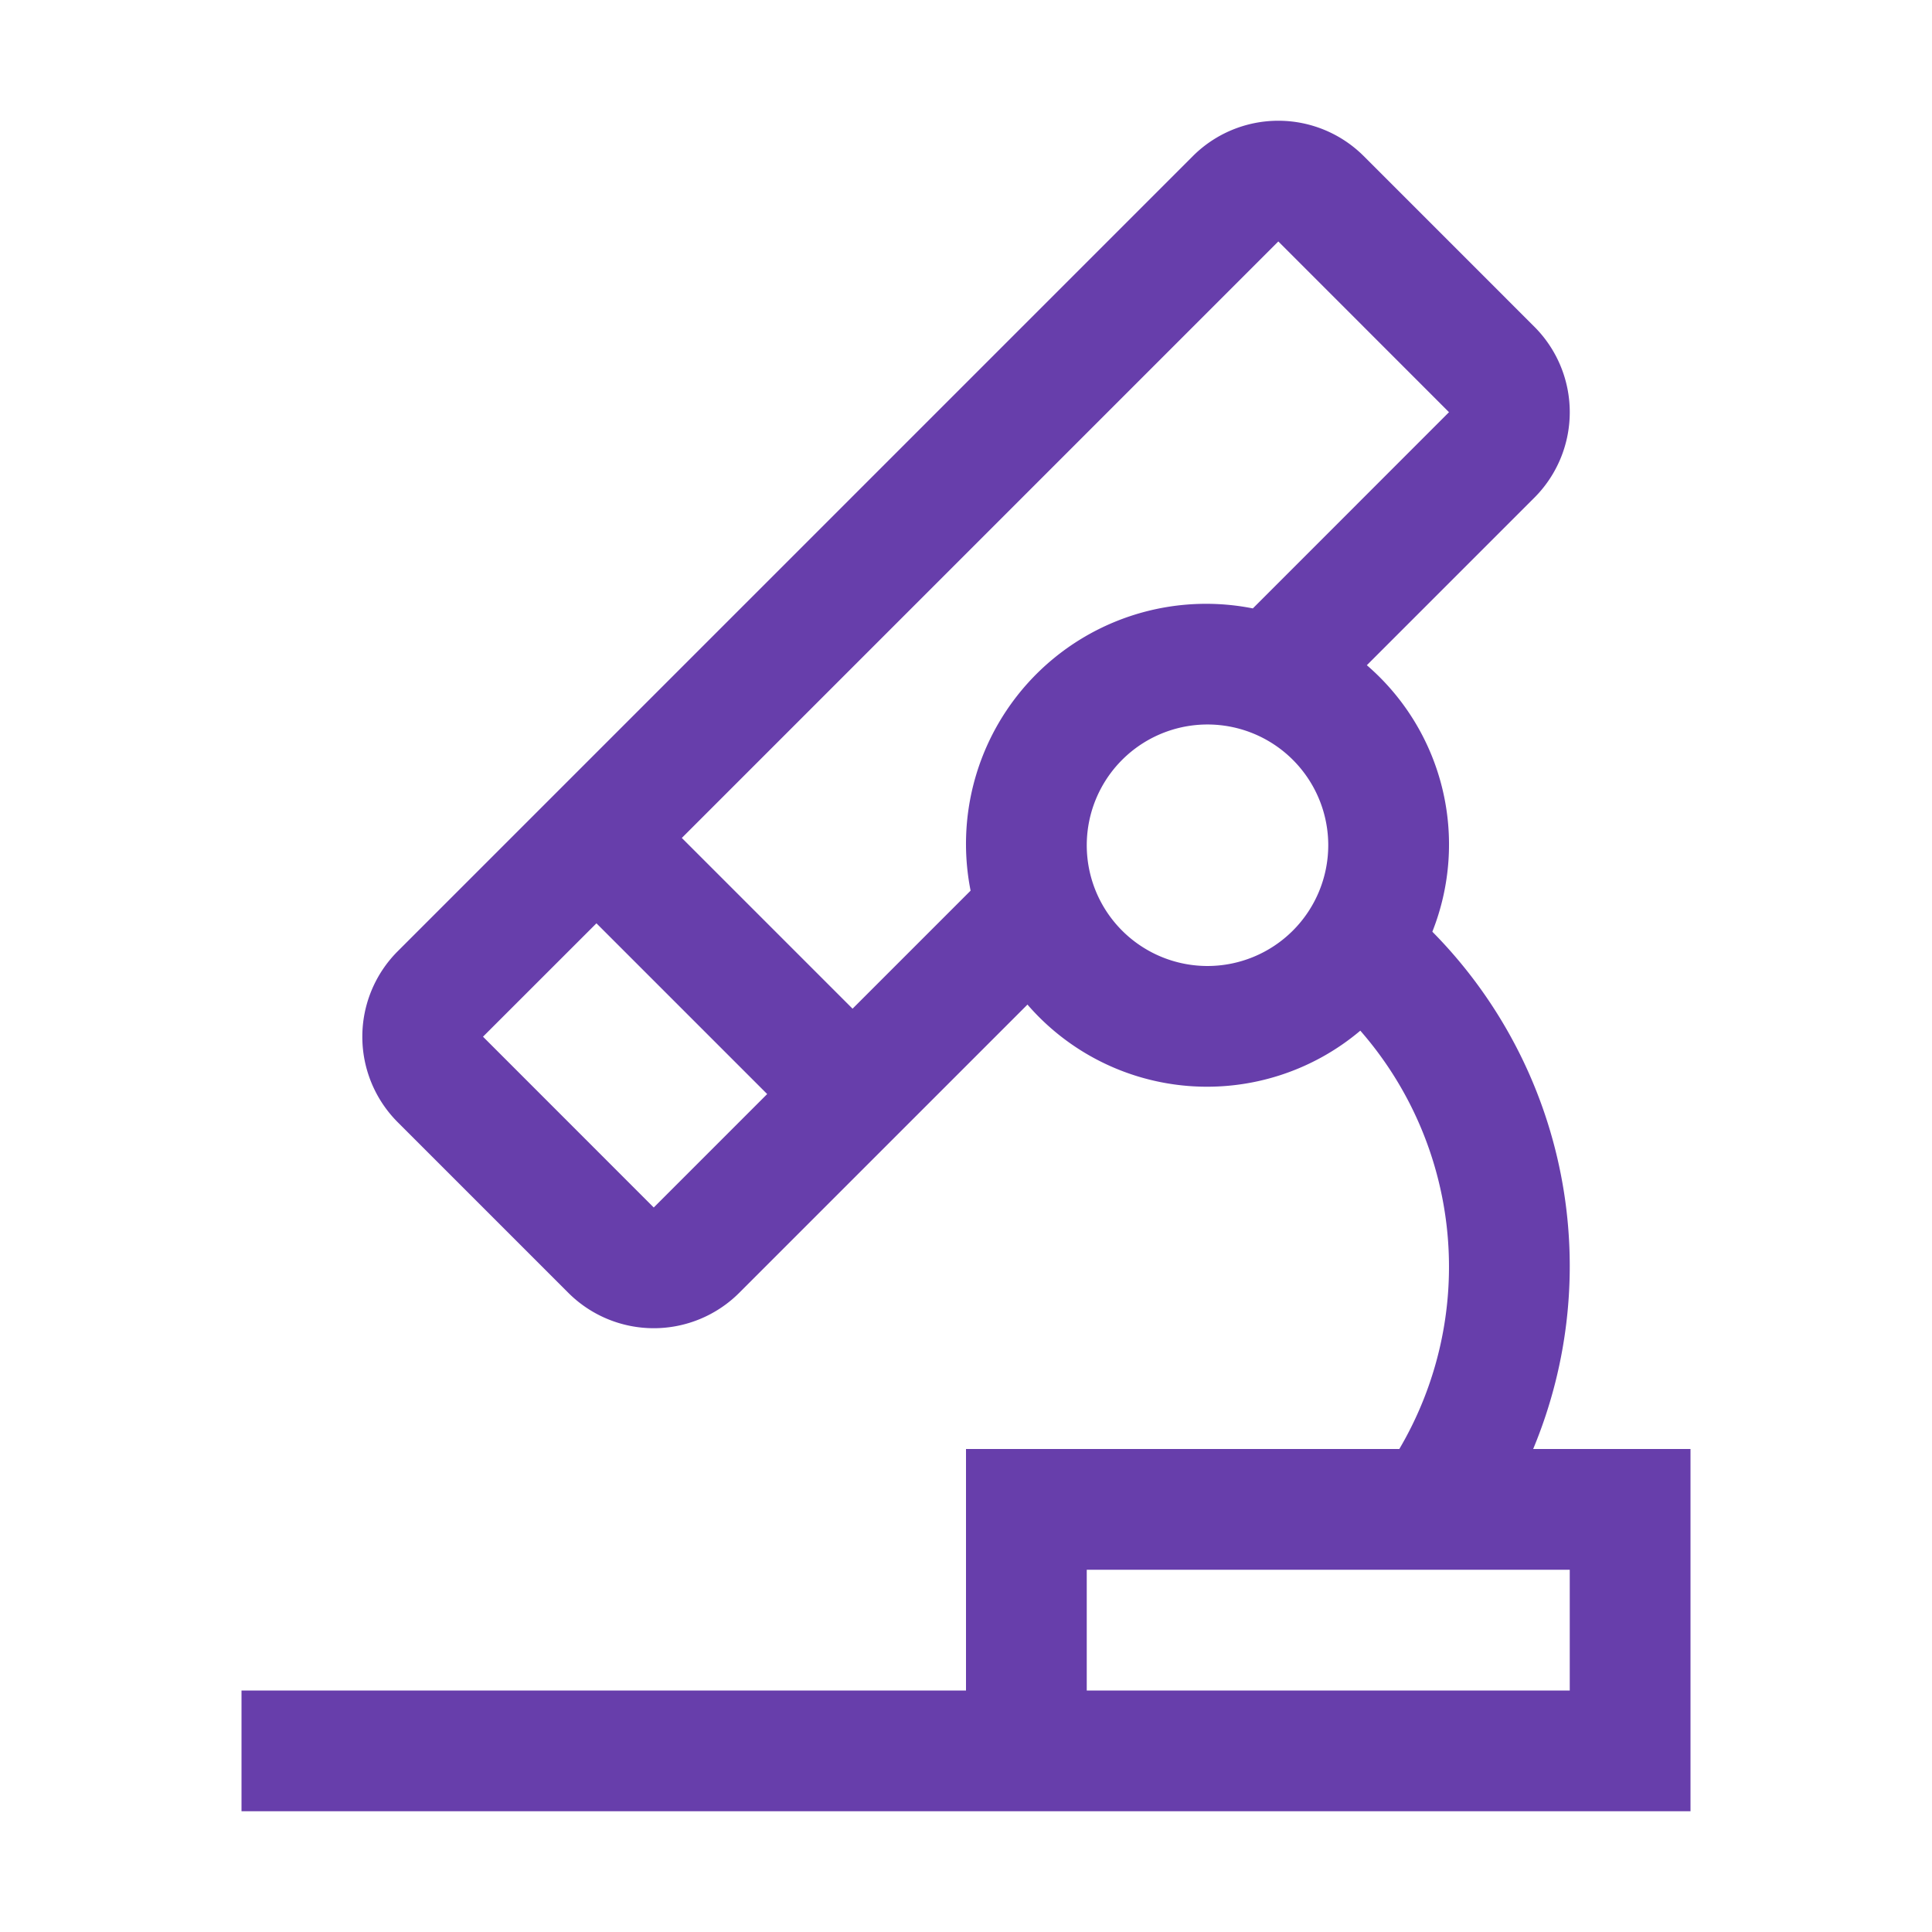
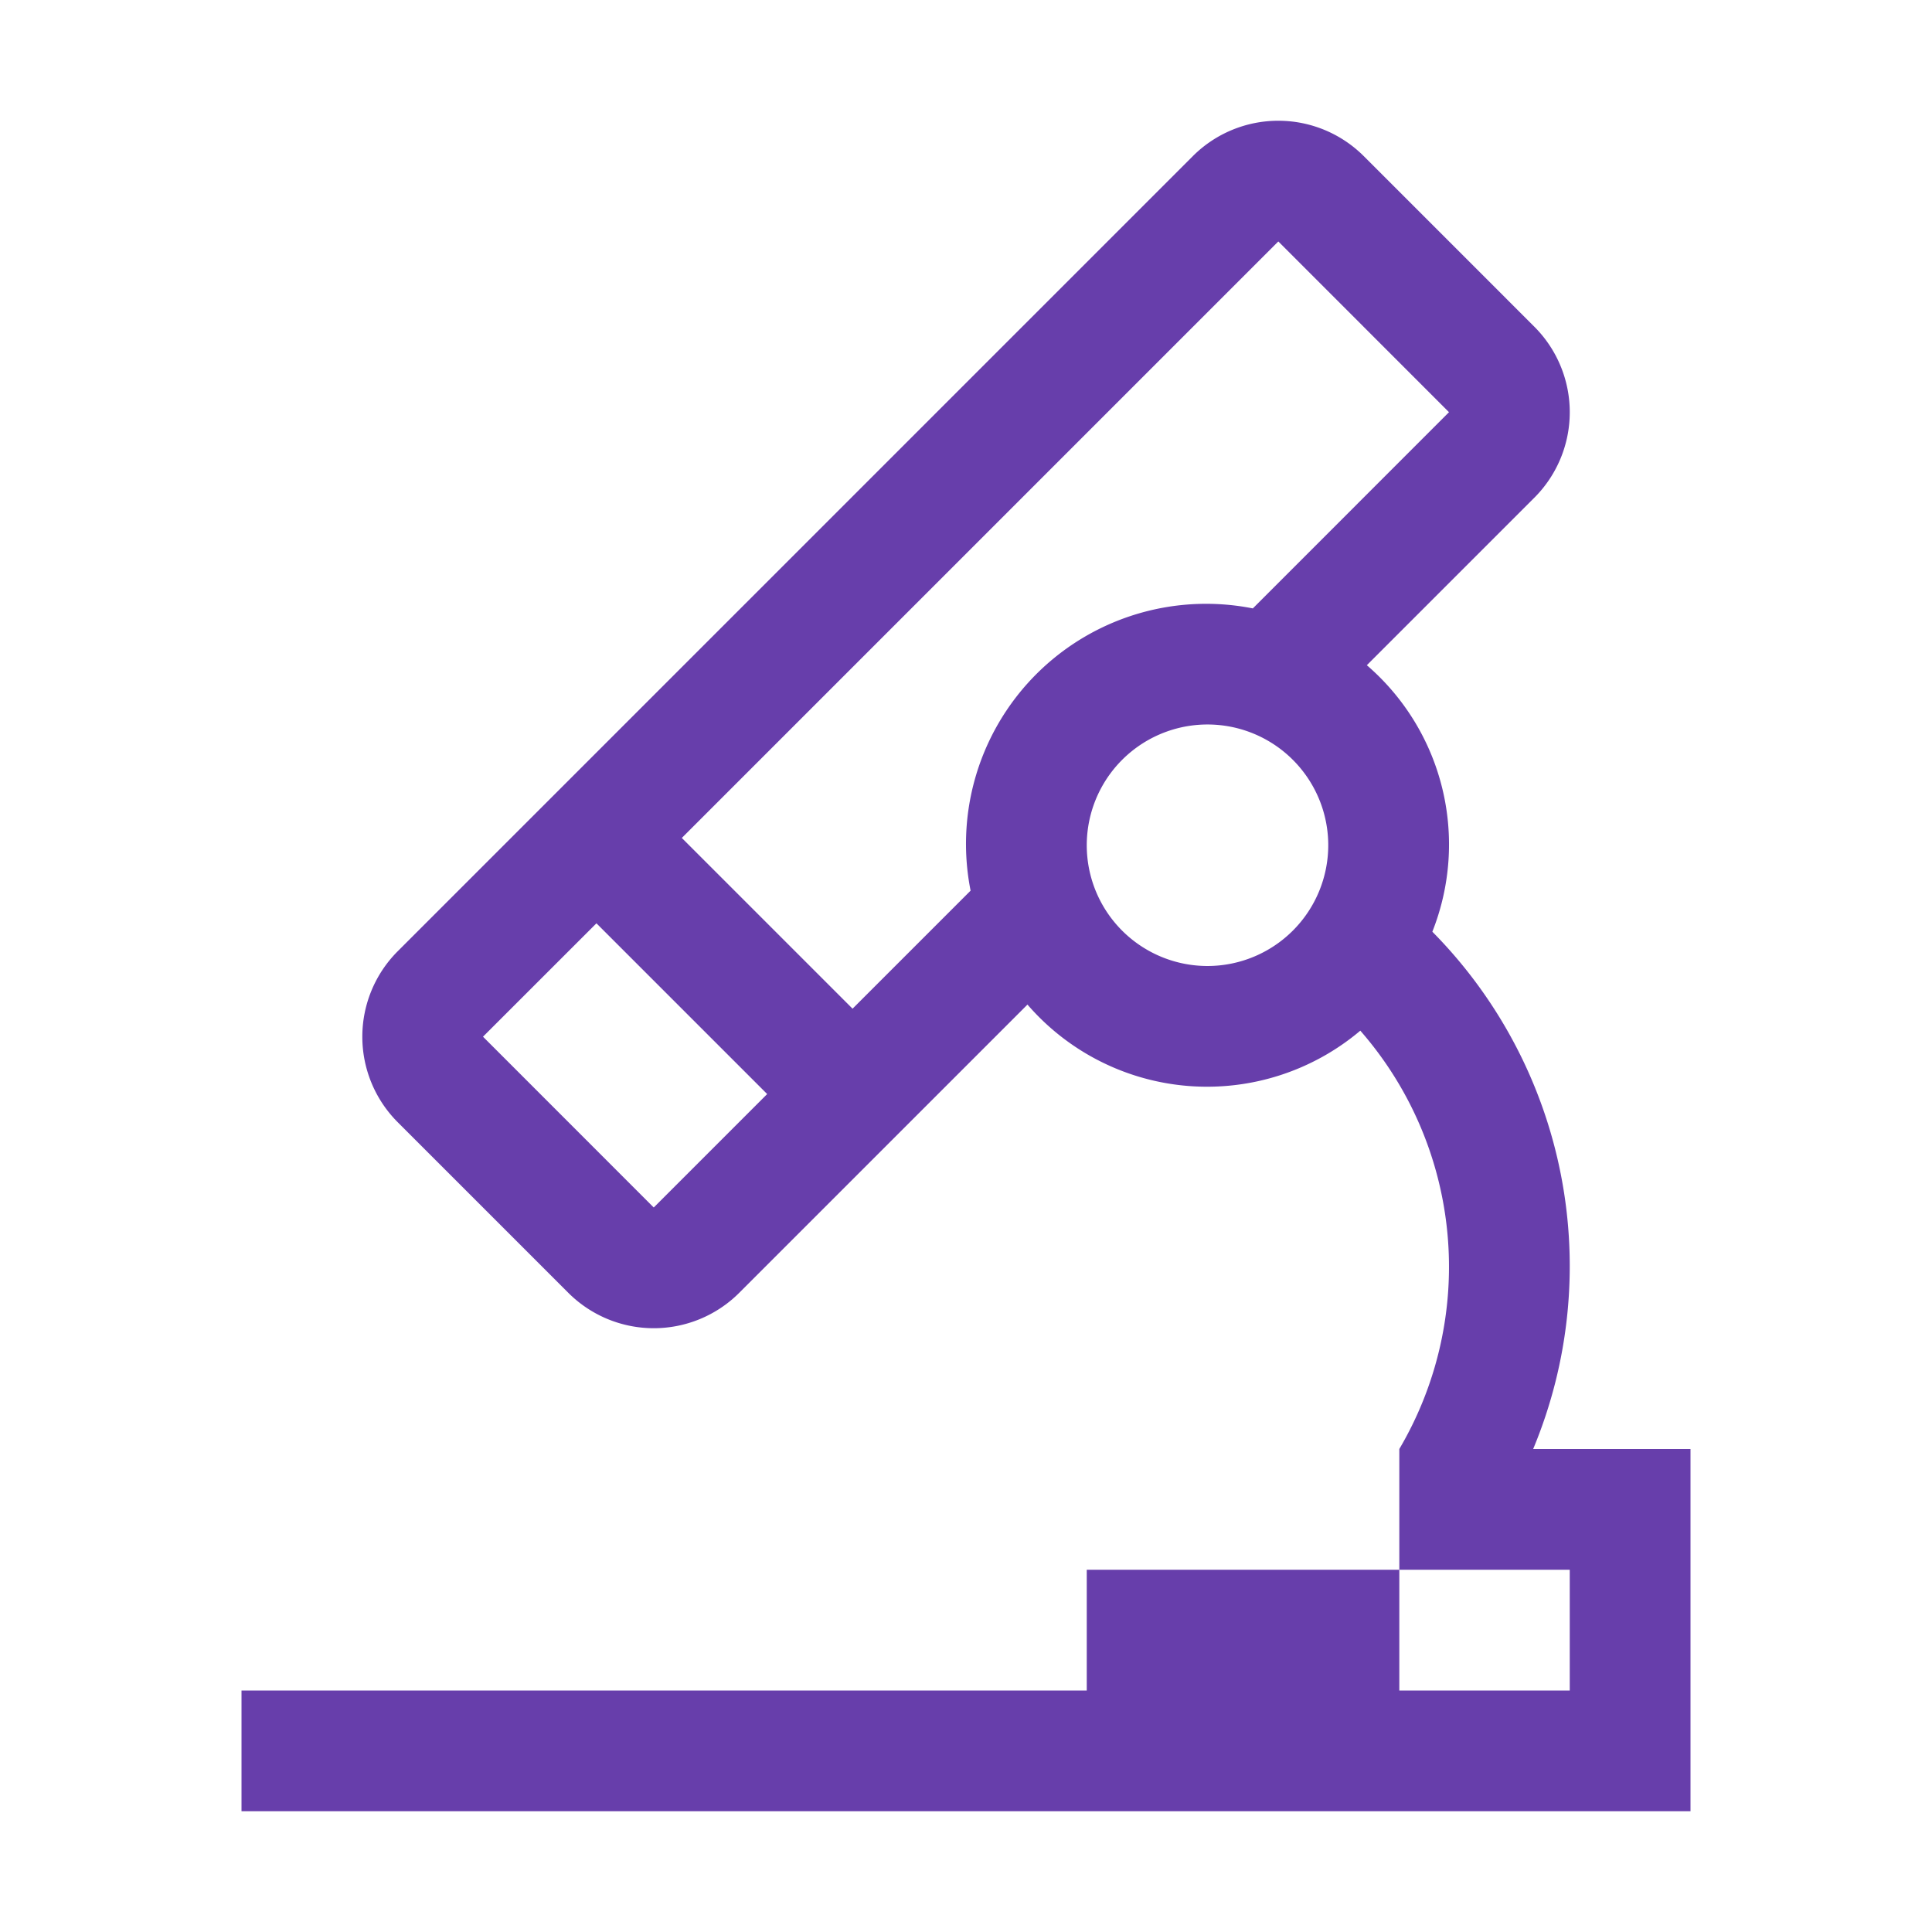
<svg xmlns="http://www.w3.org/2000/svg" width="243" height="243" fill="none">
-   <path d="M192.836 182.25a59.812 59.812 0 0 0-12.681-65.063 29.754 29.754 0 0 0-8.24-33.519l21.081-21.08a15.206 15.206 0 0 0 0-21.483L171.521 19.63a15.205 15.205 0 0 0-21.483 0L50.013 119.655a15.21 15.21 0 0 0 0 21.483l21.475 21.475a15.202 15.202 0 0 0 21.483 0l36.26-36.26a29.866 29.866 0 0 0 41.864 3.28 45.132 45.132 0 0 1 4.906 52.617H121.5v30.375H30.376v15.188h182.249V182.25h-19.789zm-110.61-30.375L60.75 130.392l14.268-14.261 21.475 21.475-14.268 14.269zm39.274-45.562a30.25 30.25 0 0 0 .578 5.71l-14.846 14.846-21.475-21.475 75.026-75.026 21.467 21.475-24.672 24.68a30.2 30.2 0 0 0-36.078 29.79zm30.375 15.187a15.192 15.192 0 0 1-14.031-9.375 15.193 15.193 0 0 1 3.292-16.552 15.186 15.186 0 0 1 23.367 2.302 15.186 15.186 0 0 1 2.56 8.438 15.2 15.2 0 0 1-15.188 15.187zm45.563 91.125h-60.75v-15.187h60.75v15.187z" fill="#673eab" />
+   <path d="M192.836 182.25a59.812 59.812 0 0 0-12.681-65.063 29.754 29.754 0 0 0-8.24-33.519l21.081-21.08a15.206 15.206 0 0 0 0-21.483L171.521 19.63a15.205 15.205 0 0 0-21.483 0L50.013 119.655a15.21 15.21 0 0 0 0 21.483l21.475 21.475a15.202 15.202 0 0 0 21.483 0l36.26-36.26a29.866 29.866 0 0 0 41.864 3.28 45.132 45.132 0 0 1 4.906 52.617v30.375H30.376v15.188h182.249V182.25h-19.789zm-110.61-30.375L60.75 130.392l14.268-14.261 21.475 21.475-14.268 14.269zm39.274-45.562a30.25 30.25 0 0 0 .578 5.71l-14.846 14.846-21.475-21.475 75.026-75.026 21.467 21.475-24.672 24.68a30.2 30.2 0 0 0-36.078 29.79zm30.375 15.187a15.192 15.192 0 0 1-14.031-9.375 15.193 15.193 0 0 1 3.292-16.552 15.186 15.186 0 0 1 23.367 2.302 15.186 15.186 0 0 1 2.56 8.438 15.2 15.2 0 0 1-15.188 15.187zm45.563 91.125h-60.75v-15.187h60.75v15.187z" fill="#673eab" />
</svg>